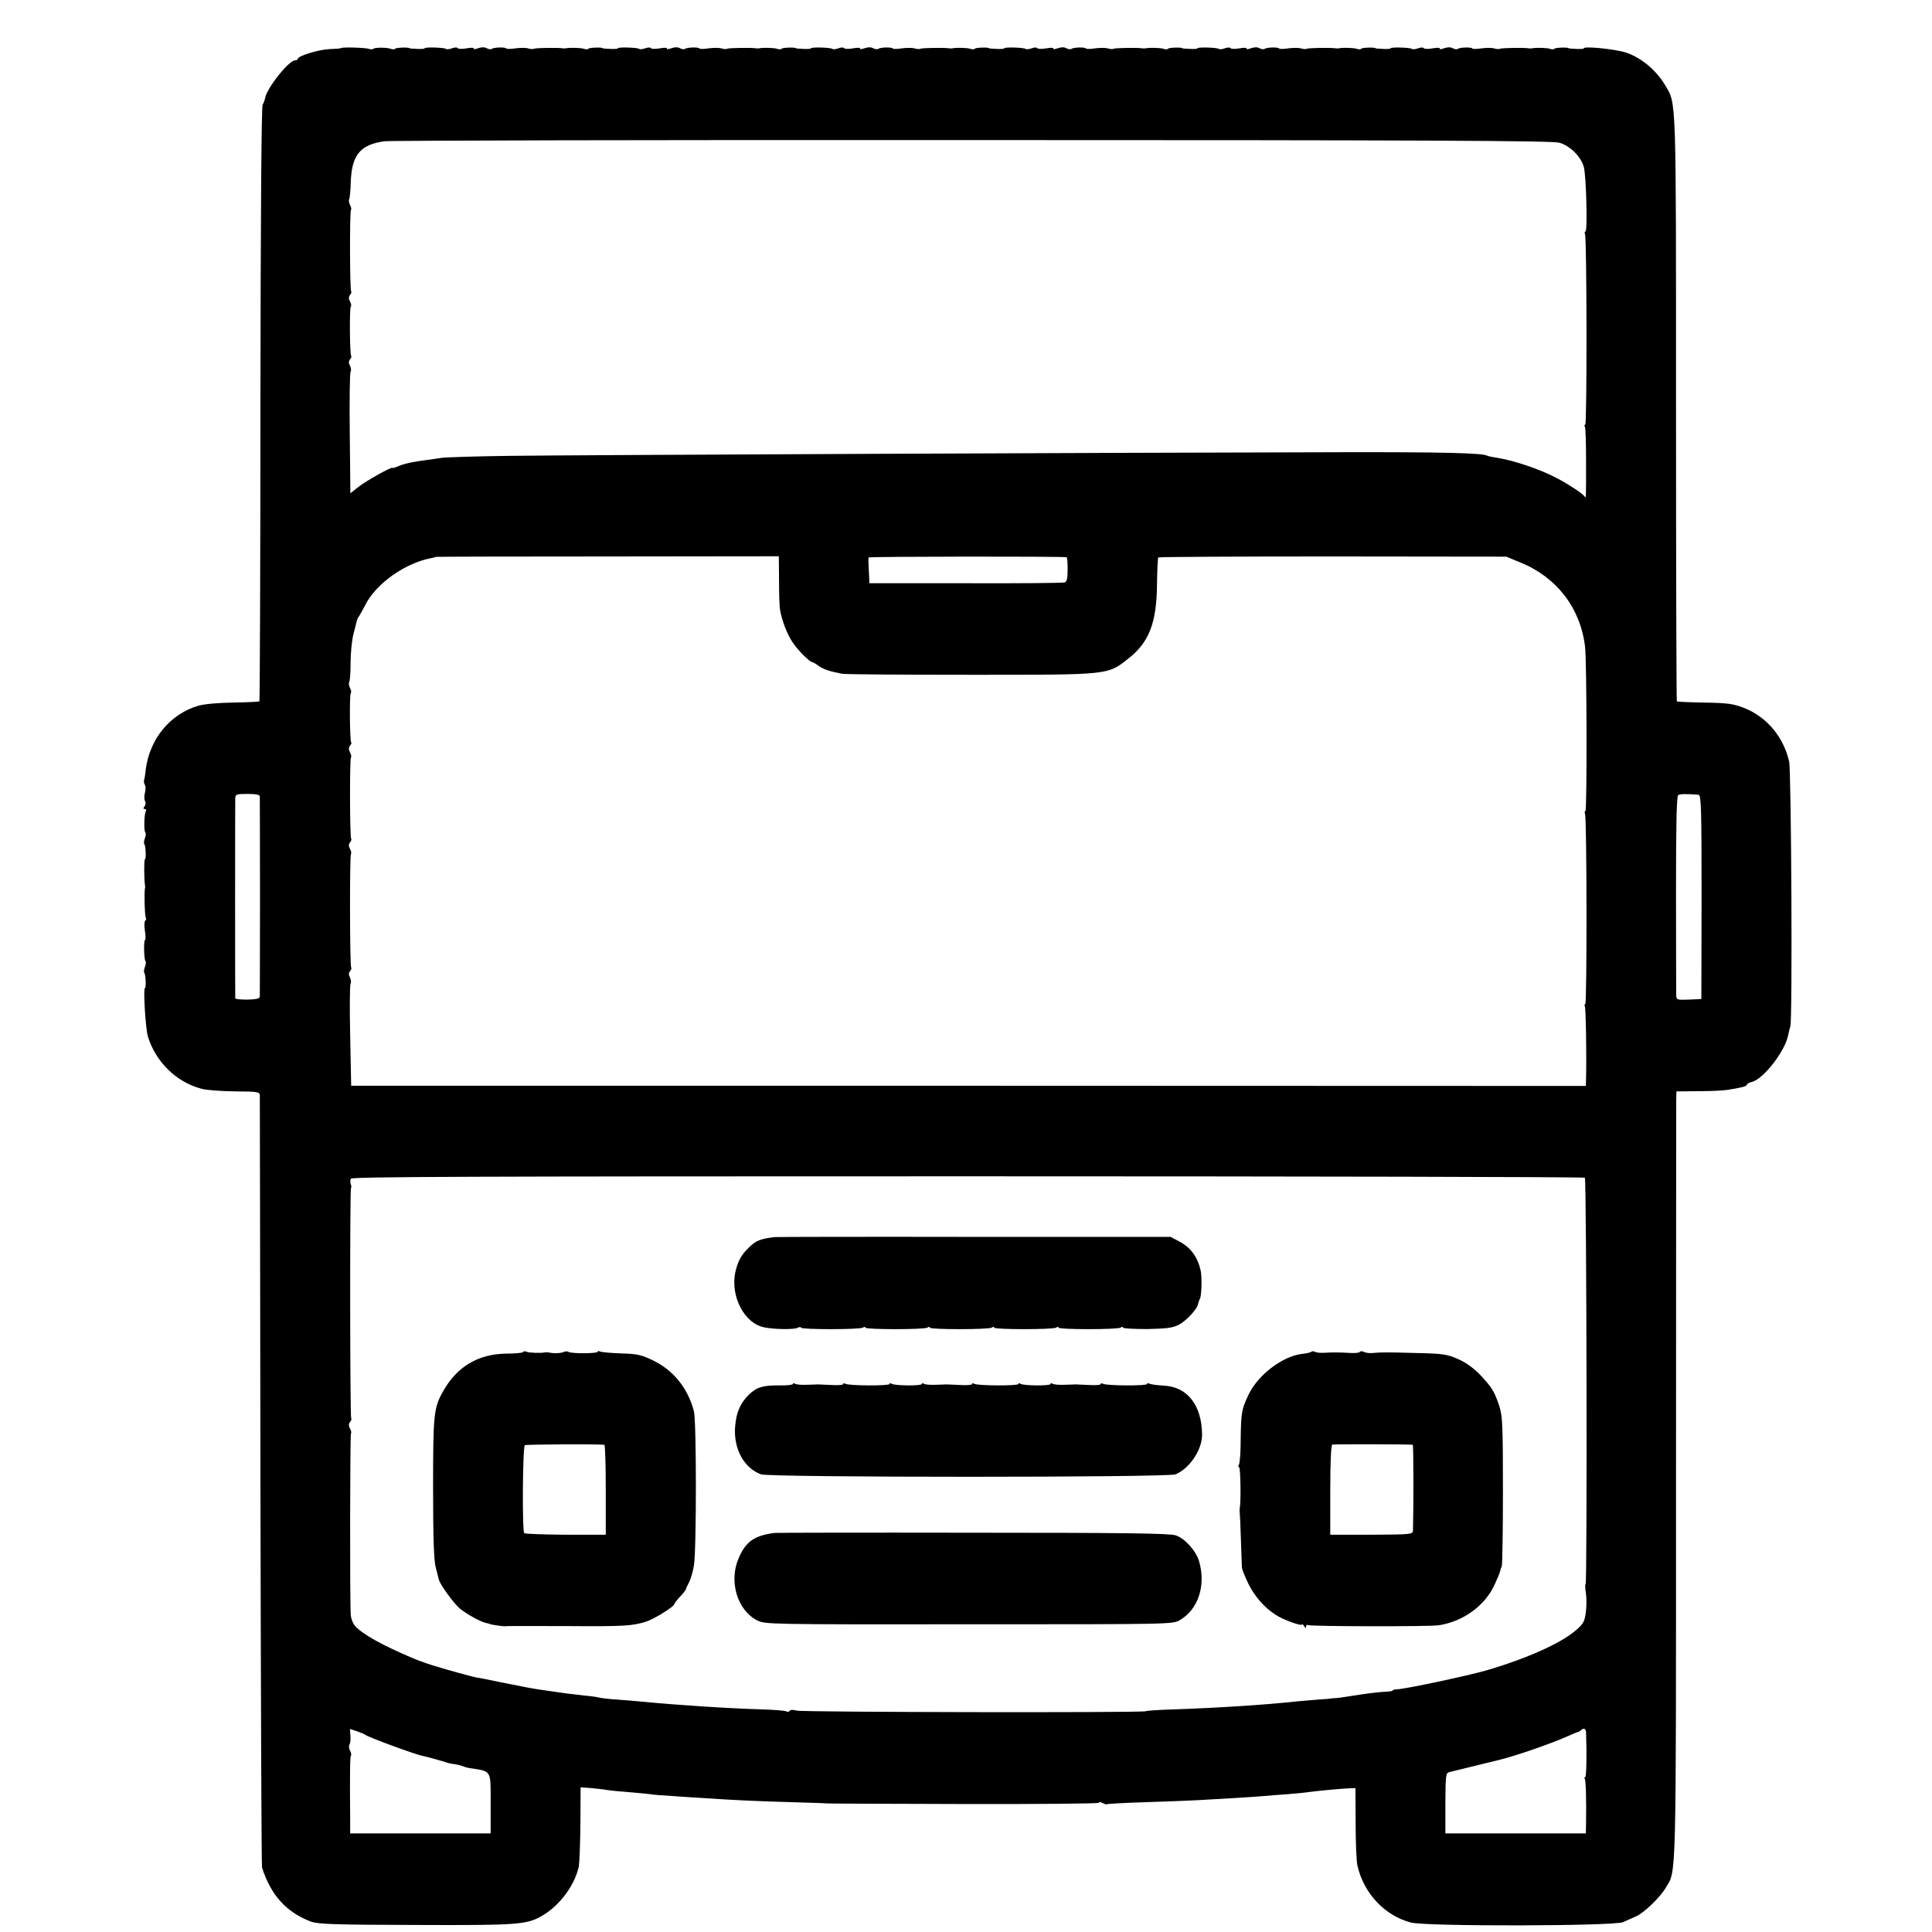
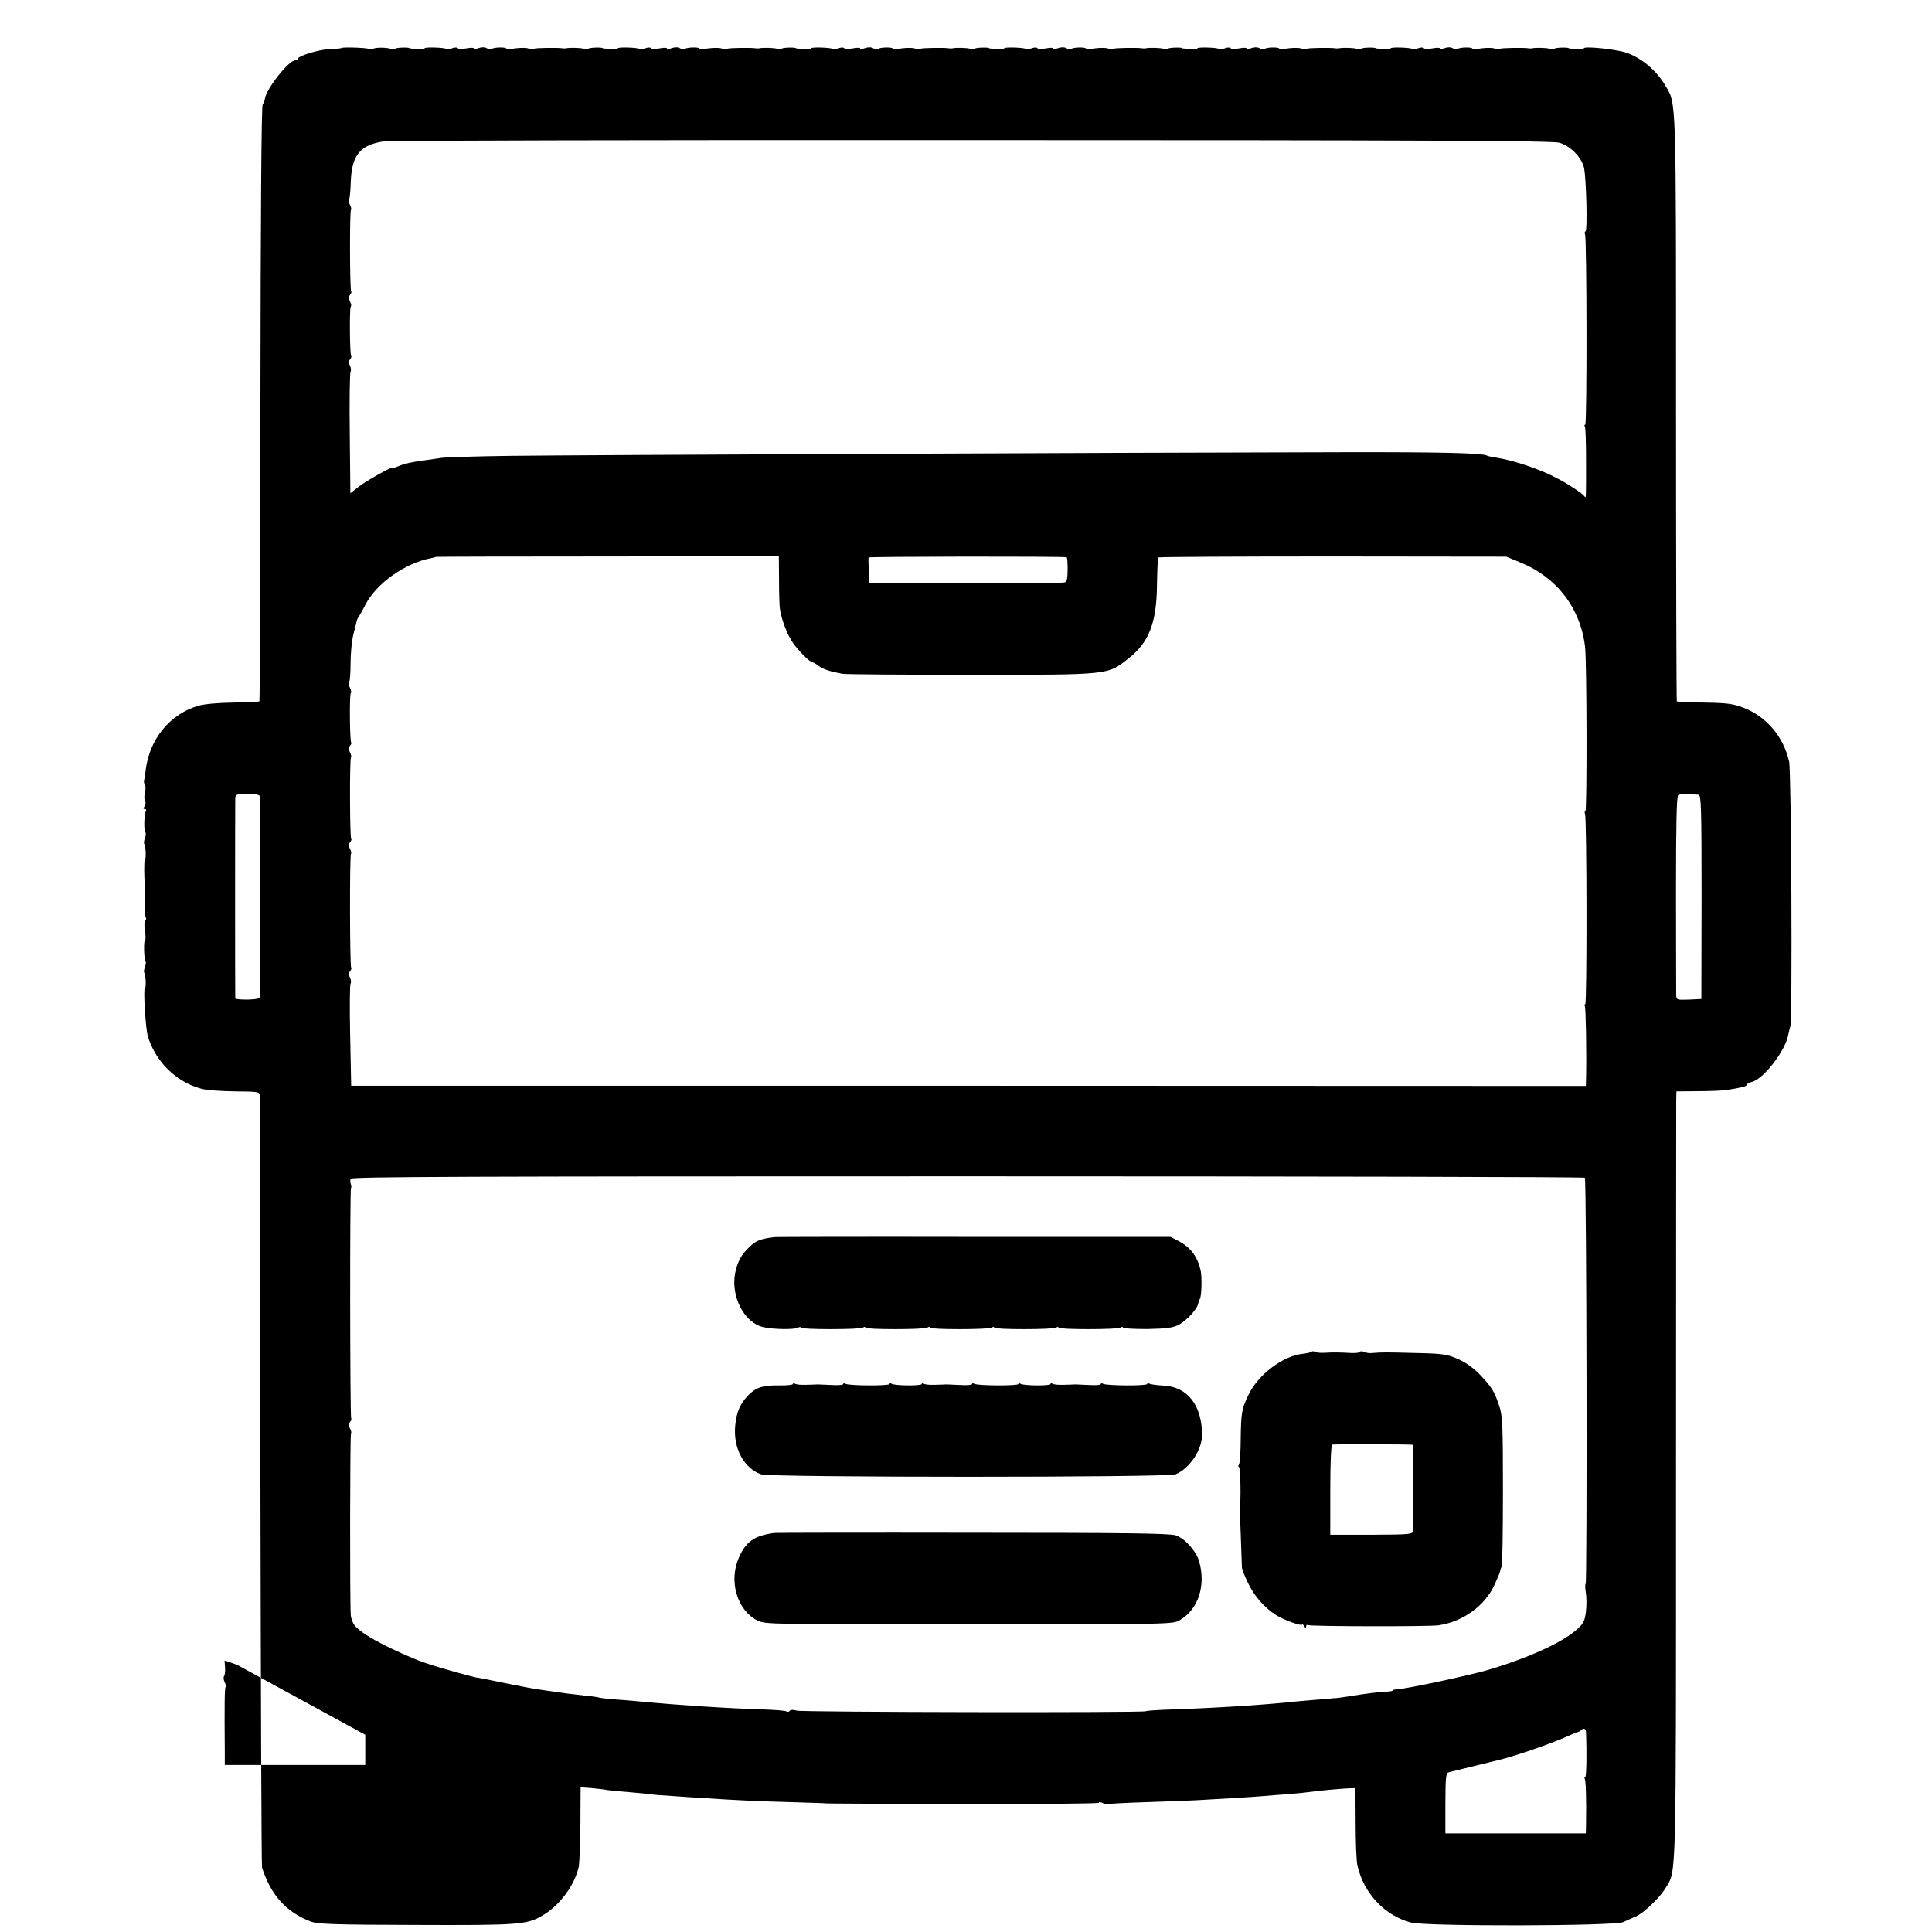
<svg xmlns="http://www.w3.org/2000/svg" version="1.0" width="960pt" height="960pt" viewBox="0 0 960 960" preserveAspectRatio="xMidYMid meet">
  <g transform="translate(0,960) scale(0.1,-0.1)" fill="#000000" stroke="none">
-     <path d="M1695 9361 c-2 -2 -28 -4 -57 -5 -54 -2 -158 -34 -158 -48 0 -4 -6 -8 -14 -8 -31 0 -141 -139 -149 -188 -1 -9 -7 -24 -12 -32 -6 -10 -10 -554 -11 -1488 0 -810 -3 -1474 -5 -1477 -3 -2 -61 -5 -129 -6 -74 -1 -145 -7 -175 -16 -140 -41 -242 -165 -261 -318 -2 -22 -6 -45 -8 -51 -2 -6 -1 -17 4 -24 4 -7 4 -25 0 -40 -4 -15 -4 -33 1 -41 4 -8 3 -19 -3 -26 -7 -9 -7 -13 1 -13 7 0 9 -5 6 -10 -9 -14 -11 -98 -3 -106 4 -3 3 -16 -2 -29 -5 -13 -6 -26 -3 -29 7 -7 10 -76 3 -76 -5 0 -4 -102 0 -125 1 -5 2 -14 0 -20 -4 -24 -1 -135 4 -144 4 -5 2 -12 -2 -15 -5 -3 -6 -26 -2 -51 4 -25 4 -45 1 -45 -8 0 -6 -98 2 -106 3 -3 2 -16 -3 -29 -5 -13 -6 -26 -3 -29 7 -7 10 -76 3 -76 -9 0 3 -203 15 -241 39 -126 141 -226 266 -259 23 -7 98 -12 166 -13 117 -1 123 -2 124 -21 0 -12 2 -876 3 -1921 2 -1045 5 -1907 8 -1915 44 -137 120 -221 242 -268 35 -13 109 -16 521 -17 512 -2 553 1 631 47 85 50 159 149 180 243 3 17 7 112 8 212 l1 182 55 -4 c30 -3 66 -7 80 -10 14 -2 61 -7 105 -10 44 -4 91 -8 105 -10 14 -3 68 -7 120 -10 52 -4 122 -8 155 -10 142 -10 281 -16 435 -20 91 -3 165 -5 165 -6 0 -1 305 -2 678 -3 372 -1 677 2 677 6 0 5 8 4 19 -1 10 -6 20 -8 22 -6 3 2 88 7 189 10 102 3 219 8 260 10 125 7 282 16 335 21 28 2 79 7 115 9 36 3 81 7 100 10 51 7 170 18 205 19 l30 1 1 -175 c0 -96 4 -191 9 -210 31 -138 136 -249 266 -283 77 -20 1009 -18 1054 2 17 8 45 20 63 28 40 17 121 95 149 143 53 90 51 -10 51 2001 0 1025 1 1885 1 1910 l1 46 108 1 c59 0 123 3 142 6 71 11 100 18 100 26 0 4 11 11 25 14 59 15 168 157 181 236 3 14 7 32 10 40 11 30 5 1266 -6 1316 -28 122 -110 221 -223 266 -54 21 -81 25 -197 27 -74 1 -136 4 -138 6 -2 2 -4 656 -4 1454 0 1571 2 1512 -53 1606 -44 75 -120 139 -196 164 -53 17 -209 33 -209 21 0 -3 -17 -4 -37 -3 -21 1 -38 2 -38 3 0 6 -68 4 -71 -2 -3 -4 -12 -4 -21 -1 -15 6 -73 7 -90 3 -5 -1 -12 -1 -18 0 -22 4 -133 2 -141 -2 -5 -3 -18 -2 -28 1 -11 4 -39 4 -63 1 -24 -4 -45 -4 -47 -1 -5 8 -64 6 -72 -2 -4 -3 -15 -2 -25 3 -11 7 -27 6 -44 0 -14 -5 -24 -6 -21 -1 3 4 -13 5 -34 1 -22 -4 -43 -4 -46 1 -2 4 -15 4 -28 -1 -13 -5 -27 -6 -30 -3 -7 7 -106 10 -106 3 0 -3 -17 -4 -37 -3 -21 1 -38 2 -38 3 0 6 -68 4 -71 -2 -3 -4 -12 -4 -21 -1 -15 6 -73 7 -90 3 -5 -1 -12 -1 -18 0 -22 4 -133 2 -141 -2 -5 -3 -18 -2 -28 1 -11 4 -39 4 -63 1 -24 -4 -45 -4 -47 -1 -5 8 -64 6 -72 -2 -4 -3 -15 -2 -25 3 -11 7 -27 6 -44 0 -14 -5 -24 -6 -21 -1 3 4 -13 5 -34 1 -22 -4 -43 -4 -46 1 -2 4 -15 4 -28 -1 -13 -5 -27 -6 -30 -3 -7 7 -106 10 -106 3 0 -3 -17 -4 -37 -3 -21 1 -38 2 -38 3 0 6 -68 4 -71 -2 -3 -4 -12 -4 -21 -1 -15 6 -73 7 -90 3 -5 -1 -12 -1 -18 0 -22 4 -133 2 -141 -2 -5 -3 -18 -2 -28 1 -11 4 -39 4 -63 1 -24 -4 -45 -4 -47 -1 -5 8 -64 6 -72 -2 -4 -3 -15 -2 -25 3 -11 7 -27 6 -44 0 -14 -5 -24 -6 -21 -1 3 4 -13 5 -34 1 -22 -4 -43 -4 -46 1 -2 4 -15 4 -28 -1 -13 -5 -27 -6 -30 -3 -7 7 -106 10 -106 3 0 -3 -17 -4 -37 -3 -21 1 -38 2 -38 3 0 6 -68 4 -71 -2 -3 -4 -12 -4 -21 -1 -15 6 -73 7 -90 3 -5 -1 -12 -1 -18 0 -22 4 -133 2 -141 -2 -5 -3 -18 -2 -28 1 -11 4 -39 4 -63 1 -24 -4 -45 -4 -47 -1 -5 8 -64 6 -72 -2 -4 -3 -15 -2 -25 3 -11 7 -27 6 -44 0 -14 -5 -24 -6 -21 -1 3 4 -13 5 -34 1 -22 -4 -43 -4 -46 1 -2 4 -15 4 -28 -1 -13 -5 -27 -6 -30 -3 -7 7 -106 10 -106 3 0 -3 -17 -4 -37 -3 -21 1 -38 2 -38 3 0 6 -68 4 -71 -2 -3 -4 -12 -4 -21 -1 -15 6 -73 7 -90 3 -5 -1 -12 -1 -18 0 -22 4 -133 2 -141 -2 -5 -3 -18 -2 -28 1 -11 4 -39 4 -63 1 -24 -4 -45 -4 -47 -1 -5 8 -64 6 -72 -2 -4 -3 -15 -2 -25 3 -11 7 -27 6 -44 0 -14 -5 -24 -6 -21 -1 3 4 -13 5 -34 1 -22 -4 -43 -4 -46 1 -2 4 -15 4 -28 -1 -13 -5 -27 -6 -30 -3 -7 7 -106 10 -106 3 0 -3 -17 -4 -37 -3 -21 1 -38 2 -38 3 0 6 -68 4 -71 -2 -3 -4 -12 -4 -21 -1 -15 6 -73 7 -90 3 -5 -1 -12 -1 -18 0 -22 4 -133 2 -141 -2 -5 -3 -18 -2 -28 1 -11 4 -39 4 -63 1 -24 -4 -45 -4 -47 -1 -5 8 -64 6 -72 -2 -4 -3 -15 -2 -25 3 -11 7 -27 6 -44 0 -14 -5 -24 -6 -21 -1 3 4 -13 5 -34 1 -22 -4 -43 -4 -46 1 -2 4 -15 4 -28 -1 -13 -5 -27 -6 -30 -3 -7 7 -106 10 -106 3 0 -3 -17 -4 -37 -3 -21 1 -38 2 -38 3 0 6 -68 4 -71 -2 -3 -4 -12 -4 -21 -1 -21 8 -81 8 -89 0 -3 -3 -12 -3 -20 0 -15 6 -134 10 -139 4z m6053 -470 c53 -15 108 -69 122 -121 12 -45 19 -320 8 -320 -4 0 -5 -7 -2 -15 9 -23 10 -945 1 -945 -5 0 -5 -5 -2 -10 4 -6 6 -83 6 -173 0 -192 1 -185 -9 -172 -9 13 -75 57 -132 87 -84 45 -215 90 -305 104 -22 3 -43 8 -46 10 -21 13 -234 18 -714 17 -1102 -2 -3838 -14 -4135 -18 -168 -2 -323 -7 -345 -10 -22 -3 -53 -8 -70 -10 -76 -10 -112 -18 -142 -30 -18 -8 -33 -12 -33 -10 0 9 -134 -66 -171 -96 l-38 -30 -3 296 c-2 163 0 302 4 308 4 6 2 19 -3 30 -7 12 -7 22 0 31 6 7 9 15 6 17 -7 8 -9 238 -2 245 4 4 2 15 -4 26 -7 13 -7 23 0 32 6 7 9 15 6 18 -7 7 -8 398 -1 405 3 3 1 14 -5 25 -5 10 -7 23 -4 28 3 5 7 45 8 87 5 133 47 184 166 201 25 4 1339 7 2920 6 2231 0 2886 -3 2919 -13z m-3877 -2176 c0 -66 2 -131 5 -145 9 -54 37 -126 64 -164 27 -40 84 -96 96 -96 3 0 18 -8 32 -19 26 -18 55 -27 117 -39 17 -3 305 -5 640 -5 691 0 678 -2 782 81 103 80 140 178 142 365 1 72 4 133 6 137 2 3 392 5 867 5 l863 -1 70 -29 c180 -73 298 -226 321 -418 9 -70 10 -817 2 -817 -4 0 -5 -7 -2 -15 9 -23 10 -945 1 -945 -5 0 -5 -5 -2 -10 5 -9 9 -234 6 -360 l-1 -36 -3068 1 -3067 0 -5 248 c-3 137 -2 254 2 260 4 6 2 19 -3 30 -7 12 -7 22 0 31 6 7 9 15 6 18 -7 7 -8 559 -1 565 3 3 1 14 -5 25 -7 13 -7 23 0 32 6 7 9 15 6 18 -7 7 -8 398 -1 405 3 3 1 14 -5 25 -7 13 -7 23 0 32 6 7 9 15 6 17 -7 8 -9 238 -2 245 4 4 2 15 -4 26 -5 10 -7 23 -4 29 4 5 7 48 7 95 0 46 6 110 14 142 8 31 16 62 17 68 2 7 7 18 13 25 5 8 18 31 29 53 54 107 199 209 329 233 11 2 21 5 22 6 2 1 386 2 853 2 l851 1 1 -121z m1429 116 c3 0 5 -28 5 -61 0 -45 -4 -61 -15 -64 -8 -3 -230 -5 -492 -4 l-478 0 -1 26 c-1 15 -2 43 -3 62 -1 19 -1 37 0 40 2 5 967 6 984 1z m-4009 -1188 c0 -7 1 -231 1 -498 0 -267 -1 -491 -1 -498 -1 -9 -19 -13 -61 -14 -33 0 -60 2 -61 6 -1 8 -1 970 0 996 1 18 8 20 61 20 41 0 60 -4 61 -12z m7149 8 c13 -1 15 -63 15 -508 l-1 -507 -62 -3 c-61 -2 -62 -2 -63 25 0 15 -1 242 -1 506 0 348 3 480 11 485 10 6 34 7 101 2z m-565 -1903 c9 -8 12 -2018 4 -2018 -3 0 -3 -20 1 -44 4 -25 4 -68 0 -97 -6 -46 -12 -58 -51 -91 -74 -64 -245 -140 -443 -198 -95 -27 -394 -91 -443 -94 -13 0 -23 -3 -23 -6 0 -3 -15 -5 -33 -6 -36 -1 -105 -10 -191 -24 -32 -5 -61 -9 -65 -8 -3 0 -8 0 -11 -1 -3 -1 -34 -4 -70 -6 -36 -3 -83 -7 -105 -9 -151 -17 -406 -33 -617 -40 -69 -2 -130 -6 -135 -9 -14 -8 -1704 -5 -1734 3 -17 5 -31 5 -35 -1 -3 -5 -10 -6 -16 -3 -6 4 -58 8 -117 10 -172 5 -418 21 -606 39 -27 3 -81 7 -119 10 -37 2 -76 7 -85 9 -9 3 -44 8 -78 11 -35 4 -73 9 -85 10 -34 5 -99 14 -133 19 -41 6 -78 13 -197 37 -57 12 -112 23 -123 24 -21 4 -158 42 -185 51 -8 3 -16 5 -17 5 -4 0 -86 28 -108 38 -154 65 -253 120 -290 161 -11 12 -20 35 -22 53 -5 59 -4 900 1 905 3 2 1 13 -5 24 -7 13 -7 23 0 32 6 7 9 15 6 18 -6 6 -7 1139 -1 1145 3 3 2 11 -1 19 -3 8 -3 20 0 27 4 10 593 12 3065 12 1683 0 3063 -3 3067 -7z m-6060 -2768 c19 -14 249 -98 285 -105 14 -2 107 -28 120 -33 8 -3 26 -7 39 -8 13 -2 31 -6 40 -10 9 -4 23 -8 31 -9 115 -18 108 -6 108 -175 l0 -150 -349 0 -349 0 0 63 c-2 236 -1 320 4 324 3 3 1 14 -5 25 -5 10 -7 24 -2 31 4 6 6 26 4 44 l-2 32 33 -11 c18 -6 38 -14 43 -18z m6066 13 c4 -106 2 -223 -4 -223 -5 0 -5 -4 -2 -10 5 -9 8 -102 6 -222 l-1 -48 -349 0 -349 0 0 150 c1 145 2 151 22 155 12 3 68 17 126 31 58 14 110 27 115 28 83 20 258 80 350 121 22 10 43 19 47 19 3 1 10 4 14 9 13 12 24 8 25 -10z" />
+     <path d="M1695 9361 c-2 -2 -28 -4 -57 -5 -54 -2 -158 -34 -158 -48 0 -4 -6 -8 -14 -8 -31 0 -141 -139 -149 -188 -1 -9 -7 -24 -12 -32 -6 -10 -10 -554 -11 -1488 0 -810 -3 -1474 -5 -1477 -3 -2 -61 -5 -129 -6 -74 -1 -145 -7 -175 -16 -140 -41 -242 -165 -261 -318 -2 -22 -6 -45 -8 -51 -2 -6 -1 -17 4 -24 4 -7 4 -25 0 -40 -4 -15 -4 -33 1 -41 4 -8 3 -19 -3 -26 -7 -9 -7 -13 1 -13 7 0 9 -5 6 -10 -9 -14 -11 -98 -3 -106 4 -3 3 -16 -2 -29 -5 -13 -6 -26 -3 -29 7 -7 10 -76 3 -76 -5 0 -4 -102 0 -125 1 -5 2 -14 0 -20 -4 -24 -1 -135 4 -144 4 -5 2 -12 -2 -15 -5 -3 -6 -26 -2 -51 4 -25 4 -45 1 -45 -8 0 -6 -98 2 -106 3 -3 2 -16 -3 -29 -5 -13 -6 -26 -3 -29 7 -7 10 -76 3 -76 -9 0 3 -203 15 -241 39 -126 141 -226 266 -259 23 -7 98 -12 166 -13 117 -1 123 -2 124 -21 0 -12 2 -876 3 -1921 2 -1045 5 -1907 8 -1915 44 -137 120 -221 242 -268 35 -13 109 -16 521 -17 512 -2 553 1 631 47 85 50 159 149 180 243 3 17 7 112 8 212 l1 182 55 -4 c30 -3 66 -7 80 -10 14 -2 61 -7 105 -10 44 -4 91 -8 105 -10 14 -3 68 -7 120 -10 52 -4 122 -8 155 -10 142 -10 281 -16 435 -20 91 -3 165 -5 165 -6 0 -1 305 -2 678 -3 372 -1 677 2 677 6 0 5 8 4 19 -1 10 -6 20 -8 22 -6 3 2 88 7 189 10 102 3 219 8 260 10 125 7 282 16 335 21 28 2 79 7 115 9 36 3 81 7 100 10 51 7 170 18 205 19 l30 1 1 -175 c0 -96 4 -191 9 -210 31 -138 136 -249 266 -283 77 -20 1009 -18 1054 2 17 8 45 20 63 28 40 17 121 95 149 143 53 90 51 -10 51 2001 0 1025 1 1885 1 1910 l1 46 108 1 c59 0 123 3 142 6 71 11 100 18 100 26 0 4 11 11 25 14 59 15 168 157 181 236 3 14 7 32 10 40 11 30 5 1266 -6 1316 -28 122 -110 221 -223 266 -54 21 -81 25 -197 27 -74 1 -136 4 -138 6 -2 2 -4 656 -4 1454 0 1571 2 1512 -53 1606 -44 75 -120 139 -196 164 -53 17 -209 33 -209 21 0 -3 -17 -4 -37 -3 -21 1 -38 2 -38 3 0 6 -68 4 -71 -2 -3 -4 -12 -4 -21 -1 -15 6 -73 7 -90 3 -5 -1 -12 -1 -18 0 -22 4 -133 2 -141 -2 -5 -3 -18 -2 -28 1 -11 4 -39 4 -63 1 -24 -4 -45 -4 -47 -1 -5 8 -64 6 -72 -2 -4 -3 -15 -2 -25 3 -11 7 -27 6 -44 0 -14 -5 -24 -6 -21 -1 3 4 -13 5 -34 1 -22 -4 -43 -4 -46 1 -2 4 -15 4 -28 -1 -13 -5 -27 -6 -30 -3 -7 7 -106 10 -106 3 0 -3 -17 -4 -37 -3 -21 1 -38 2 -38 3 0 6 -68 4 -71 -2 -3 -4 -12 -4 -21 -1 -15 6 -73 7 -90 3 -5 -1 -12 -1 -18 0 -22 4 -133 2 -141 -2 -5 -3 -18 -2 -28 1 -11 4 -39 4 -63 1 -24 -4 -45 -4 -47 -1 -5 8 -64 6 -72 -2 -4 -3 -15 -2 -25 3 -11 7 -27 6 -44 0 -14 -5 -24 -6 -21 -1 3 4 -13 5 -34 1 -22 -4 -43 -4 -46 1 -2 4 -15 4 -28 -1 -13 -5 -27 -6 -30 -3 -7 7 -106 10 -106 3 0 -3 -17 -4 -37 -3 -21 1 -38 2 -38 3 0 6 -68 4 -71 -2 -3 -4 -12 -4 -21 -1 -15 6 -73 7 -90 3 -5 -1 -12 -1 -18 0 -22 4 -133 2 -141 -2 -5 -3 -18 -2 -28 1 -11 4 -39 4 -63 1 -24 -4 -45 -4 -47 -1 -5 8 -64 6 -72 -2 -4 -3 -15 -2 -25 3 -11 7 -27 6 -44 0 -14 -5 -24 -6 -21 -1 3 4 -13 5 -34 1 -22 -4 -43 -4 -46 1 -2 4 -15 4 -28 -1 -13 -5 -27 -6 -30 -3 -7 7 -106 10 -106 3 0 -3 -17 -4 -37 -3 -21 1 -38 2 -38 3 0 6 -68 4 -71 -2 -3 -4 -12 -4 -21 -1 -15 6 -73 7 -90 3 -5 -1 -12 -1 -18 0 -22 4 -133 2 -141 -2 -5 -3 -18 -2 -28 1 -11 4 -39 4 -63 1 -24 -4 -45 -4 -47 -1 -5 8 -64 6 -72 -2 -4 -3 -15 -2 -25 3 -11 7 -27 6 -44 0 -14 -5 -24 -6 -21 -1 3 4 -13 5 -34 1 -22 -4 -43 -4 -46 1 -2 4 -15 4 -28 -1 -13 -5 -27 -6 -30 -3 -7 7 -106 10 -106 3 0 -3 -17 -4 -37 -3 -21 1 -38 2 -38 3 0 6 -68 4 -71 -2 -3 -4 -12 -4 -21 -1 -15 6 -73 7 -90 3 -5 -1 -12 -1 -18 0 -22 4 -133 2 -141 -2 -5 -3 -18 -2 -28 1 -11 4 -39 4 -63 1 -24 -4 -45 -4 -47 -1 -5 8 -64 6 -72 -2 -4 -3 -15 -2 -25 3 -11 7 -27 6 -44 0 -14 -5 -24 -6 -21 -1 3 4 -13 5 -34 1 -22 -4 -43 -4 -46 1 -2 4 -15 4 -28 -1 -13 -5 -27 -6 -30 -3 -7 7 -106 10 -106 3 0 -3 -17 -4 -37 -3 -21 1 -38 2 -38 3 0 6 -68 4 -71 -2 -3 -4 -12 -4 -21 -1 -15 6 -73 7 -90 3 -5 -1 -12 -1 -18 0 -22 4 -133 2 -141 -2 -5 -3 -18 -2 -28 1 -11 4 -39 4 -63 1 -24 -4 -45 -4 -47 -1 -5 8 -64 6 -72 -2 -4 -3 -15 -2 -25 3 -11 7 -27 6 -44 0 -14 -5 -24 -6 -21 -1 3 4 -13 5 -34 1 -22 -4 -43 -4 -46 1 -2 4 -15 4 -28 -1 -13 -5 -27 -6 -30 -3 -7 7 -106 10 -106 3 0 -3 -17 -4 -37 -3 -21 1 -38 2 -38 3 0 6 -68 4 -71 -2 -3 -4 -12 -4 -21 -1 -21 8 -81 8 -89 0 -3 -3 -12 -3 -20 0 -15 6 -134 10 -139 4z m6053 -470 c53 -15 108 -69 122 -121 12 -45 19 -320 8 -320 -4 0 -5 -7 -2 -15 9 -23 10 -945 1 -945 -5 0 -5 -5 -2 -10 4 -6 6 -83 6 -173 0 -192 1 -185 -9 -172 -9 13 -75 57 -132 87 -84 45 -215 90 -305 104 -22 3 -43 8 -46 10 -21 13 -234 18 -714 17 -1102 -2 -3838 -14 -4135 -18 -168 -2 -323 -7 -345 -10 -22 -3 -53 -8 -70 -10 -76 -10 -112 -18 -142 -30 -18 -8 -33 -12 -33 -10 0 9 -134 -66 -171 -96 l-38 -30 -3 296 c-2 163 0 302 4 308 4 6 2 19 -3 30 -7 12 -7 22 0 31 6 7 9 15 6 17 -7 8 -9 238 -2 245 4 4 2 15 -4 26 -7 13 -7 23 0 32 6 7 9 15 6 18 -7 7 -8 398 -1 405 3 3 1 14 -5 25 -5 10 -7 23 -4 28 3 5 7 45 8 87 5 133 47 184 166 201 25 4 1339 7 2920 6 2231 0 2886 -3 2919 -13z m-3877 -2176 c0 -66 2 -131 5 -145 9 -54 37 -126 64 -164 27 -40 84 -96 96 -96 3 0 18 -8 32 -19 26 -18 55 -27 117 -39 17 -3 305 -5 640 -5 691 0 678 -2 782 81 103 80 140 178 142 365 1 72 4 133 6 137 2 3 392 5 867 5 l863 -1 70 -29 c180 -73 298 -226 321 -418 9 -70 10 -817 2 -817 -4 0 -5 -7 -2 -15 9 -23 10 -945 1 -945 -5 0 -5 -5 -2 -10 5 -9 9 -234 6 -360 l-1 -36 -3068 1 -3067 0 -5 248 c-3 137 -2 254 2 260 4 6 2 19 -3 30 -7 12 -7 22 0 31 6 7 9 15 6 18 -7 7 -8 559 -1 565 3 3 1 14 -5 25 -7 13 -7 23 0 32 6 7 9 15 6 18 -7 7 -8 398 -1 405 3 3 1 14 -5 25 -7 13 -7 23 0 32 6 7 9 15 6 17 -7 8 -9 238 -2 245 4 4 2 15 -4 26 -5 10 -7 23 -4 29 4 5 7 48 7 95 0 46 6 110 14 142 8 31 16 62 17 68 2 7 7 18 13 25 5 8 18 31 29 53 54 107 199 209 329 233 11 2 21 5 22 6 2 1 386 2 853 2 l851 1 1 -121z m1429 116 c3 0 5 -28 5 -61 0 -45 -4 -61 -15 -64 -8 -3 -230 -5 -492 -4 l-478 0 -1 26 c-1 15 -2 43 -3 62 -1 19 -1 37 0 40 2 5 967 6 984 1z m-4009 -1188 c0 -7 1 -231 1 -498 0 -267 -1 -491 -1 -498 -1 -9 -19 -13 -61 -14 -33 0 -60 2 -61 6 -1 8 -1 970 0 996 1 18 8 20 61 20 41 0 60 -4 61 -12z m7149 8 c13 -1 15 -63 15 -508 l-1 -507 -62 -3 c-61 -2 -62 -2 -63 25 0 15 -1 242 -1 506 0 348 3 480 11 485 10 6 34 7 101 2z m-565 -1903 c9 -8 12 -2018 4 -2018 -3 0 -3 -20 1 -44 4 -25 4 -68 0 -97 -6 -46 -12 -58 -51 -91 -74 -64 -245 -140 -443 -198 -95 -27 -394 -91 -443 -94 -13 0 -23 -3 -23 -6 0 -3 -15 -5 -33 -6 -36 -1 -105 -10 -191 -24 -32 -5 -61 -9 -65 -8 -3 0 -8 0 -11 -1 -3 -1 -34 -4 -70 -6 -36 -3 -83 -7 -105 -9 -151 -17 -406 -33 -617 -40 -69 -2 -130 -6 -135 -9 -14 -8 -1704 -5 -1734 3 -17 5 -31 5 -35 -1 -3 -5 -10 -6 -16 -3 -6 4 -58 8 -117 10 -172 5 -418 21 -606 39 -27 3 -81 7 -119 10 -37 2 -76 7 -85 9 -9 3 -44 8 -78 11 -35 4 -73 9 -85 10 -34 5 -99 14 -133 19 -41 6 -78 13 -197 37 -57 12 -112 23 -123 24 -21 4 -158 42 -185 51 -8 3 -16 5 -17 5 -4 0 -86 28 -108 38 -154 65 -253 120 -290 161 -11 12 -20 35 -22 53 -5 59 -4 900 1 905 3 2 1 13 -5 24 -7 13 -7 23 0 32 6 7 9 15 6 18 -6 6 -7 1139 -1 1145 3 3 2 11 -1 19 -3 8 -3 20 0 27 4 10 593 12 3065 12 1683 0 3063 -3 3067 -7z m-6060 -2768 l0 -150 -349 0 -349 0 0 63 c-2 236 -1 320 4 324 3 3 1 14 -5 25 -5 10 -7 24 -2 31 4 6 6 26 4 44 l-2 32 33 -11 c18 -6 38 -14 43 -18z m6066 13 c4 -106 2 -223 -4 -223 -5 0 -5 -4 -2 -10 5 -9 8 -102 6 -222 l-1 -48 -349 0 -349 0 0 150 c1 145 2 151 22 155 12 3 68 17 126 31 58 14 110 27 115 28 83 20 258 80 350 121 22 10 43 19 47 19 3 1 10 4 14 9 13 12 24 8 25 -10z" />
    <path d="M3849 3453 c-72 -9 -92 -17 -127 -51 -39 -37 -57 -71 -69 -127 -23 -118 46 -250 142 -270 50 -11 149 -12 168 -3 9 5 17 5 17 1 0 -10 291 -10 308 0 6 5 12 5 12 0 0 -10 291 -10 308 0 6 5 12 5 12 0 0 -10 291 -10 308 0 6 5 12 5 12 0 0 -10 291 -10 308 0 6 5 12 5 12 0 0 -10 291 -10 308 0 6 5 12 5 12 0 0 -4 54 -7 120 -7 97 2 127 6 157 21 38 20 93 79 96 104 2 8 6 19 9 25 9 13 11 110 4 141 -15 67 -50 115 -106 144 l-43 23 -977 0 c-537 1 -983 0 -991 -1z" />
-     <path d="M2600 2882 c0 -4 -38 -8 -84 -8 -140 -2 -244 -64 -313 -185 -48 -85 -51 -112 -51 -482 0 -252 4 -361 13 -395 7 -26 14 -54 16 -62 7 -26 73 -116 104 -143 34 -28 105 -67 132 -72 10 -2 18 -4 18 -5 0 -2 60 -11 73 -11 6 1 18 1 25 1 6 1 138 0 292 0 278 -2 318 1 385 22 37 11 140 75 140 86 0 4 13 21 28 37 16 17 29 33 30 38 1 4 8 20 16 35 8 15 19 52 24 82 13 72 13 719 0 768 -31 116 -103 205 -207 254 -54 26 -77 31 -157 33 -51 2 -98 6 -104 10 -5 3 -10 3 -10 -2 0 -9 -136 -10 -146 0 -4 3 -14 3 -23 -1 -15 -7 -51 -8 -76 -2 -5 1 -13 1 -17 0 -18 -4 -76 -3 -91 3 -10 4 -17 3 -17 -1z m403 -461 c4 -1 7 -101 7 -224 l0 -223 -199 0 c-110 1 -202 4 -206 8 -11 11 -8 430 3 437 8 4 353 6 395 2z" />
    <path d="M6516 2883 c-3 -3 -23 -8 -43 -10 -98 -10 -222 -104 -269 -203 -34 -71 -37 -88 -39 -215 0 -66 -4 -126 -9 -133 -4 -6 -4 -12 1 -12 7 0 10 -177 3 -205 -1 -5 -1 -14 0 -20 1 -5 4 -66 6 -135 2 -69 5 -132 5 -140 1 -8 14 -42 30 -75 30 -64 81 -123 139 -160 39 -25 130 -57 130 -47 0 4 5 0 10 -8 7 -11 10 -11 10 -2 0 7 4 10 10 7 12 -7 601 -8 649 -1 122 19 230 97 278 203 14 30 26 59 27 66 1 7 4 17 8 22 3 6 6 175 6 377 0 325 -2 372 -18 421 -24 72 -36 92 -93 153 -32 34 -70 62 -110 80 -57 25 -74 28 -212 31 -148 4 -166 4 -215 0 -14 -2 -33 1 -42 5 -9 5 -19 5 -22 0 -2 -4 -22 -6 -43 -5 -51 3 -91 4 -133 1 -20 -1 -40 1 -46 5 -6 3 -14 4 -18 0z m504 -462 c4 -1 4 -322 1 -426 -1 -19 -8 -20 -206 -21 l-205 0 0 222 c0 139 4 224 10 226 8 2 384 2 400 -1z" />
    <path d="M3940 2723 c0 -4 -30 -8 -67 -7 -82 1 -114 -9 -153 -47 -42 -43 -61 -86 -67 -155 -10 -111 44 -210 129 -240 46 -16 2021 -16 2059 0 70 29 132 122 132 196 -1 148 -73 240 -192 245 -33 2 -64 6 -70 10 -6 3 -11 3 -11 -2 0 -10 -202 -9 -219 1 -6 4 -11 3 -11 -1 0 -5 -26 -7 -57 -5 -32 1 -64 3 -70 3 -7 -1 -33 -1 -57 -2 -24 -1 -48 1 -55 5 -6 4 -11 4 -11 -1 0 -10 -133 -9 -149 1 -6 4 -11 4 -11 -1 0 -10 -202 -9 -219 1 -6 4 -11 3 -11 -1 0 -5 -26 -7 -57 -5 -32 1 -64 3 -70 3 -7 -1 -33 -1 -57 -2 -24 -1 -48 1 -55 5 -6 4 -11 4 -11 -1 0 -10 -133 -9 -149 1 -6 4 -11 4 -11 -1 0 -10 -202 -9 -219 1 -6 4 -11 3 -11 -1 0 -5 -26 -7 -57 -5 -32 1 -64 3 -70 3 -7 -1 -33 -1 -57 -2 -24 -1 -48 1 -55 5 -6 4 -11 4 -11 -1z" />
    <path d="M3849 1983 c-101 -13 -143 -43 -178 -124 -51 -116 -8 -260 92 -311 39 -19 55 -20 1052 -19 1009 0 1013 0 1048 21 92 54 130 173 95 293 -15 51 -71 113 -116 128 -28 10 -261 13 -1008 13 -534 1 -977 0 -985 -1z" />
  </g>
</svg>